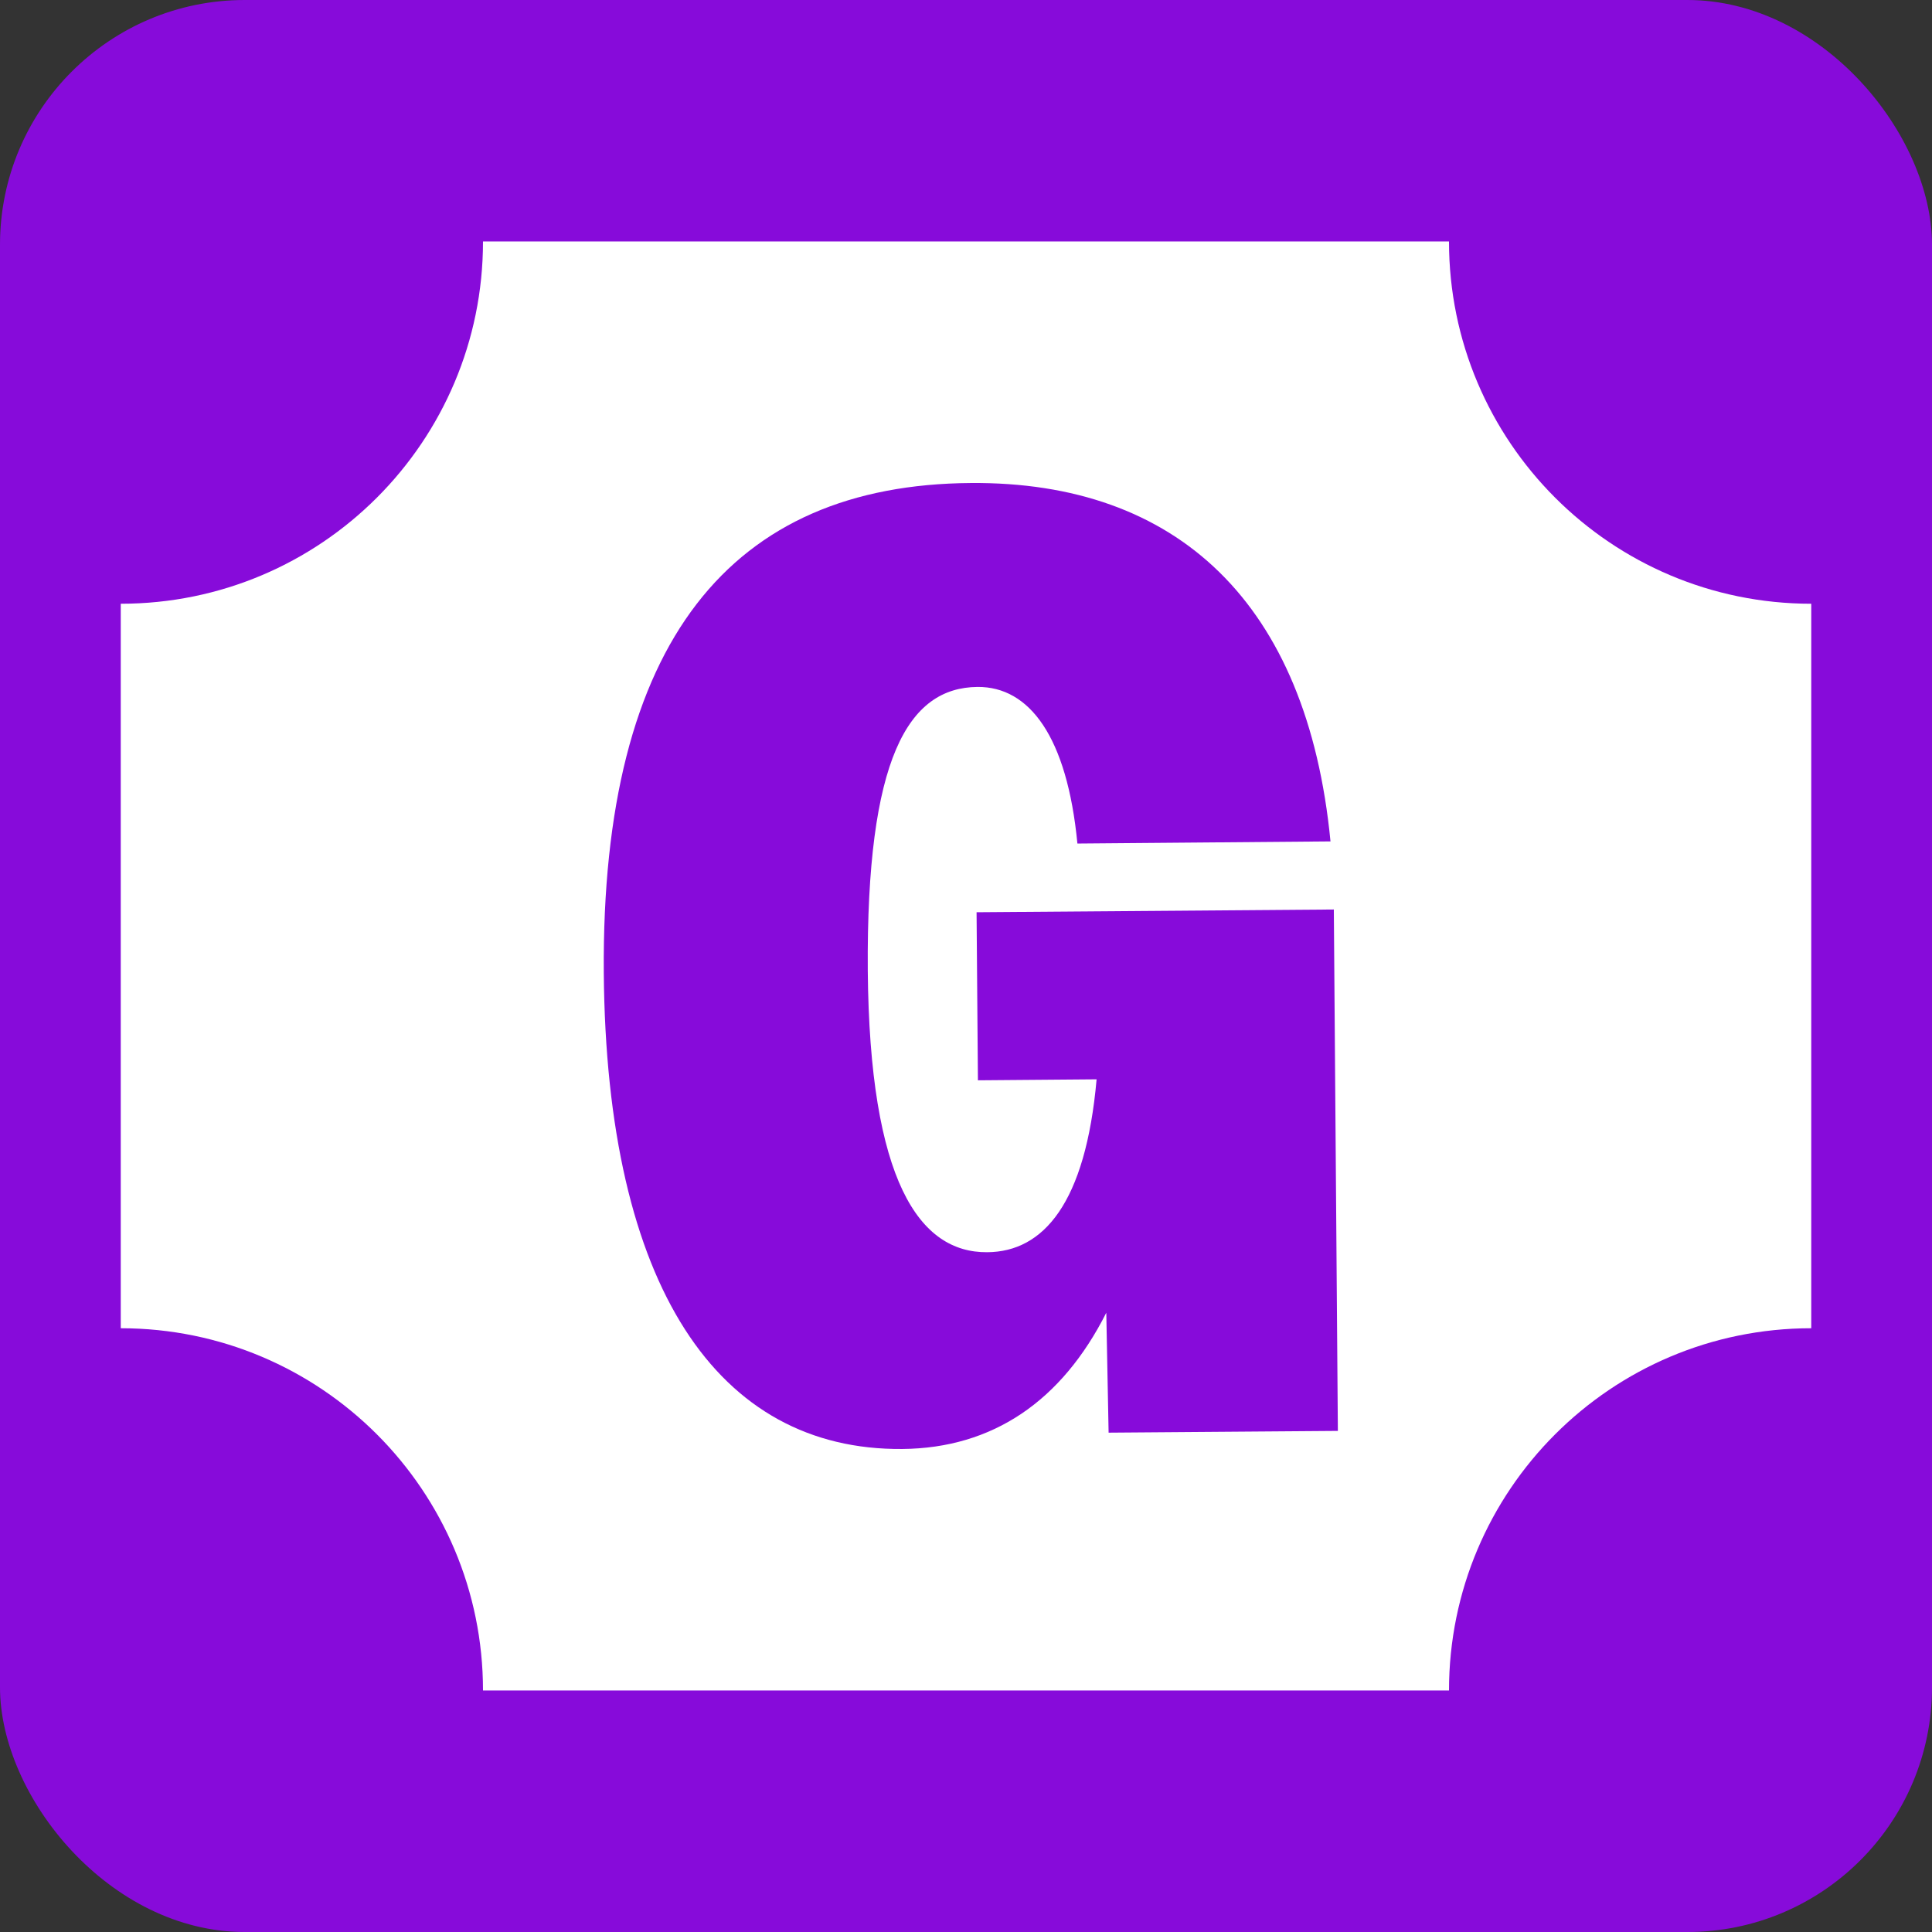
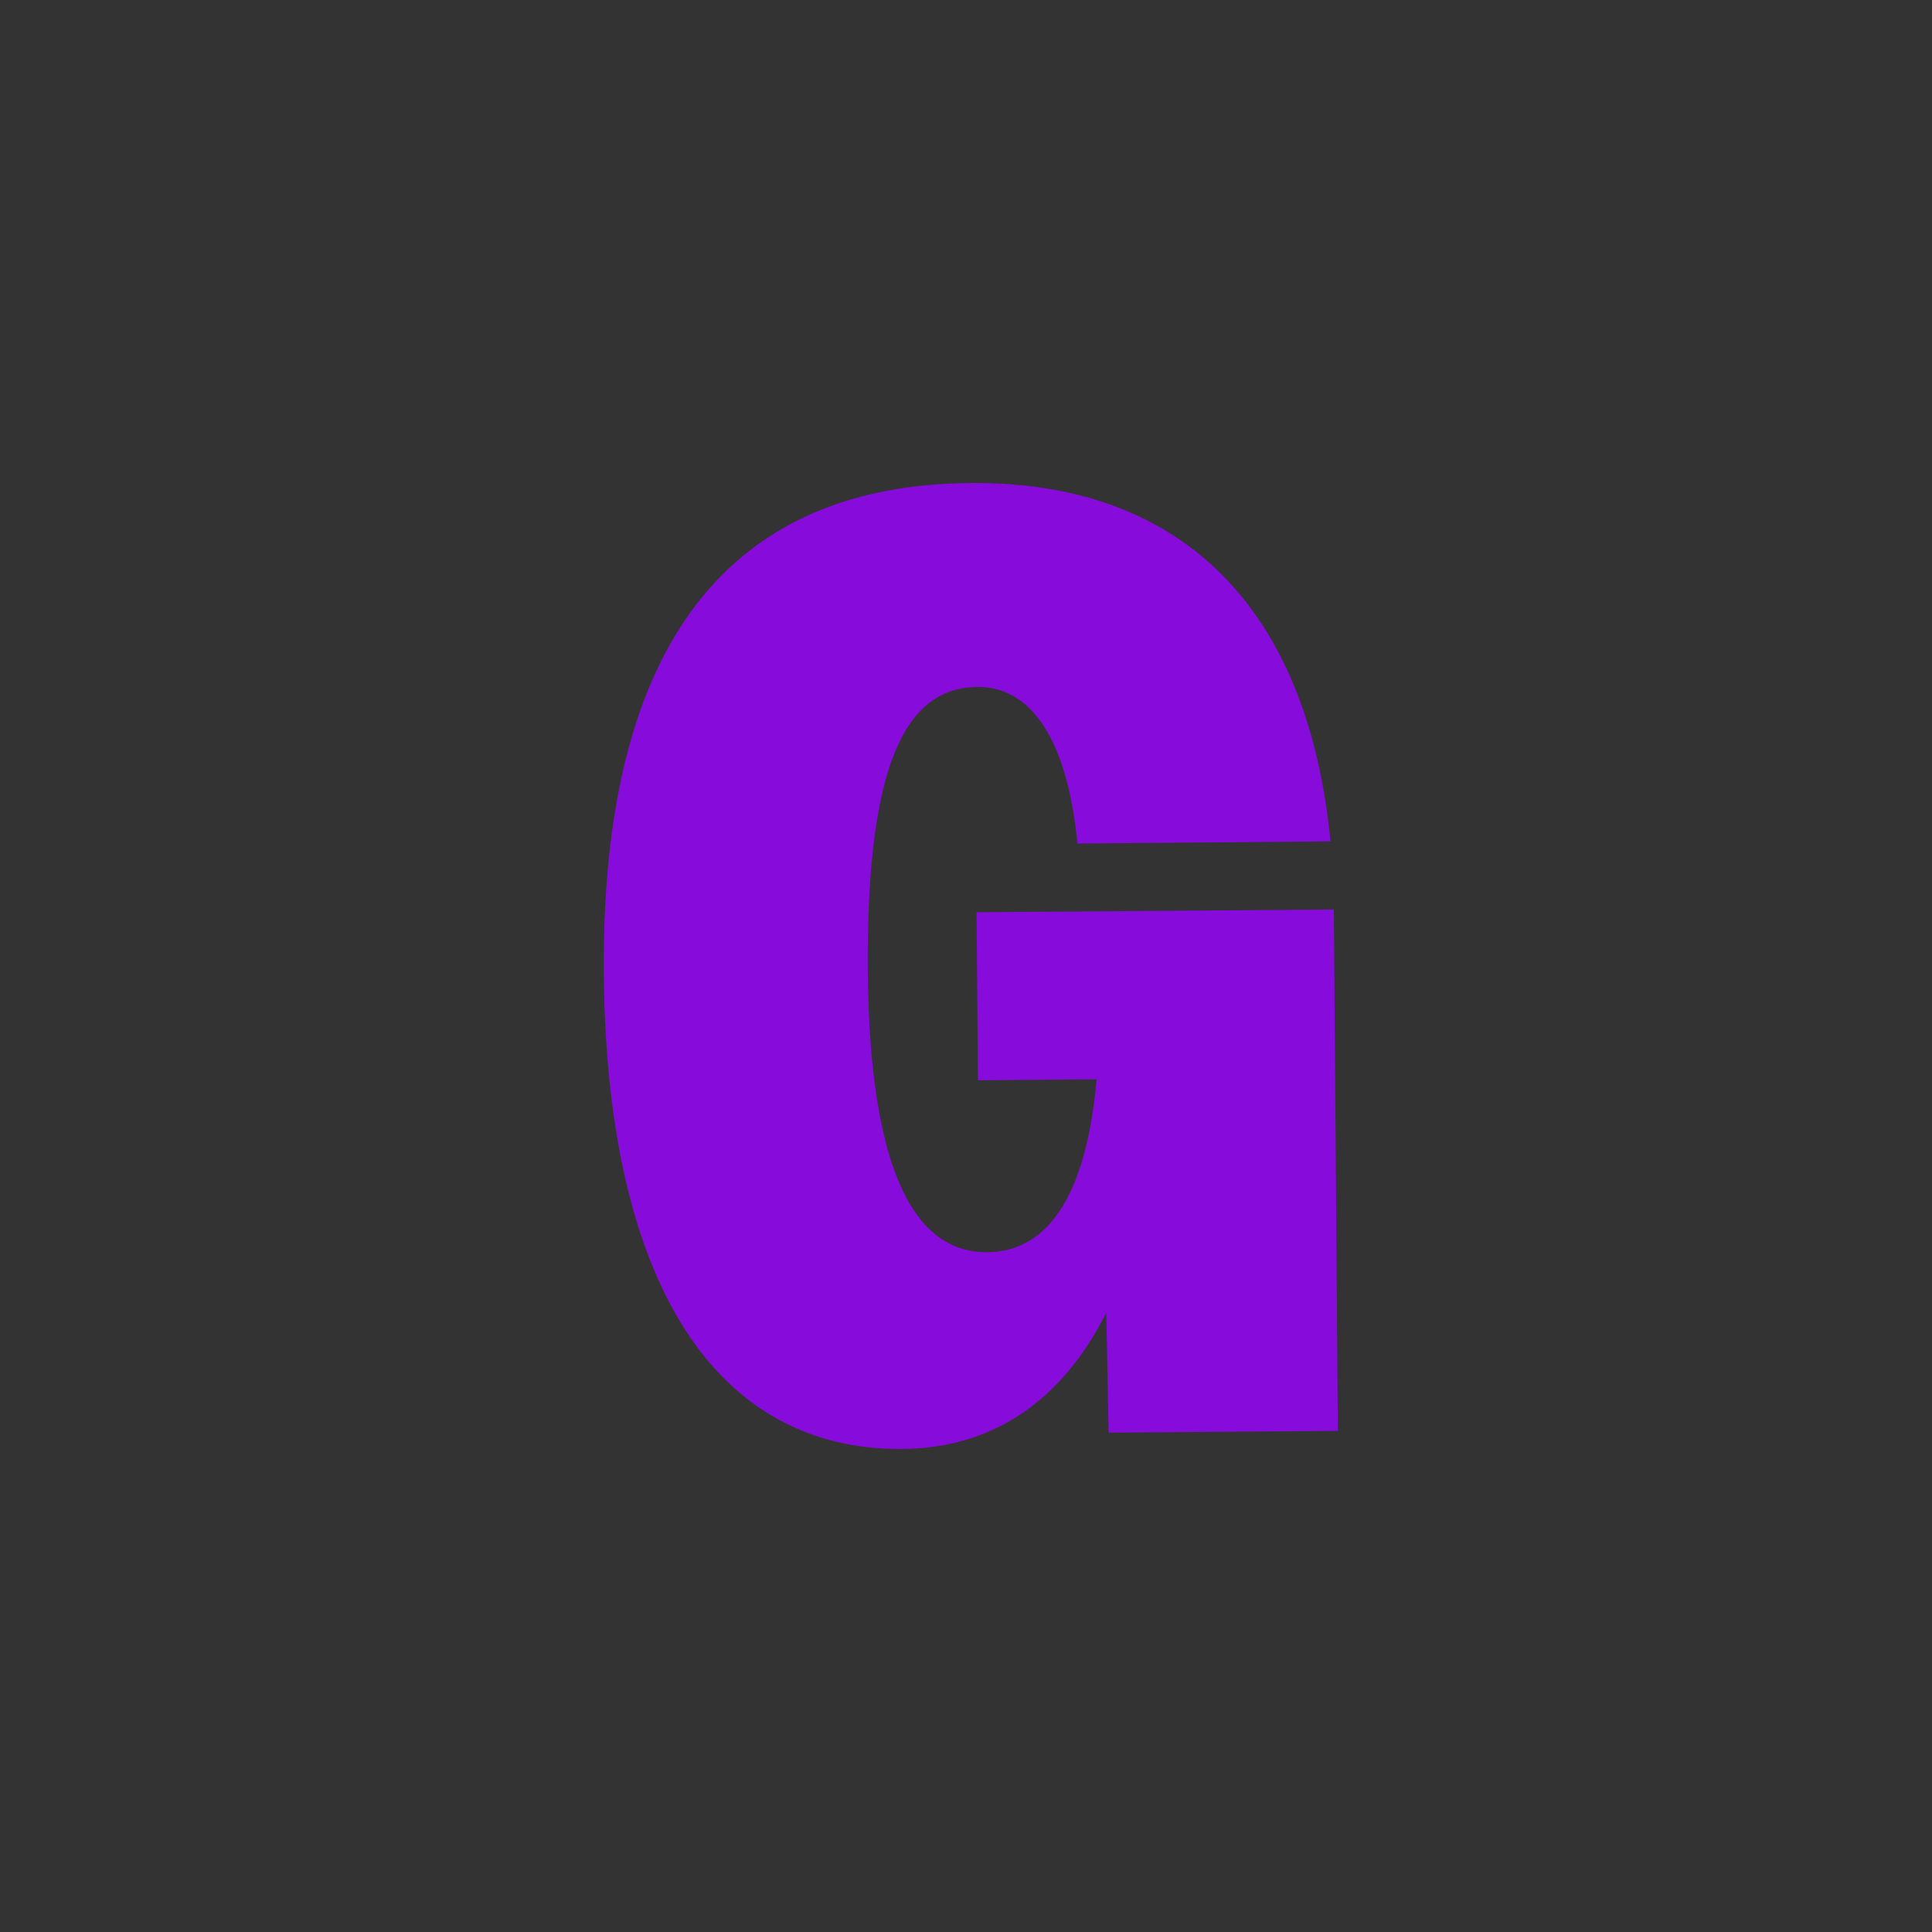
<svg xmlns="http://www.w3.org/2000/svg" width="300" height="300" viewBox="0 0 300 300" fill="none">
  <rect x="0" y="0" width="300" height="300" fill="#333333" stroke="none" />
-   <rect width="300" height="300" rx="38" fill="#870BDA" />
-   <path fill-rule="evenodd" clip-rule="evenodd" d="M18.75 93.749H18.75V206.249C18.75 206.249 18.75 206.249 18.75 206.249C49.816 206.249 75 231.433 75 262.499H106.25H193.75H225C225 231.433 250.184 206.249 281.25 206.249V93.749C250.184 93.749 225 68.565 225 37.499L193.75 37.499H106.25L75 37.499C75 68.565 49.816 93.749 18.75 93.749Z" fill="white" />
  <path d="M207.743 222.189L172.144 222.463L171.784 203.843C164.859 217.55 154.169 224.876 140.102 224.998C111.522 225.236 94.144 199.896 93.755 151.023C93.367 99.464 113.632 75.269 150.706 75.003C182.777 74.729 203.013 93.623 206.598 130.653L167.299 130.985C165.701 114.411 159.863 106.61 151.793 106.667C141.009 106.761 134.511 117.753 134.748 150.692C135.022 183.415 142.758 194.537 153.298 194.443C162.001 194.386 168.566 186.88 170.28 167.598L151.851 167.749L151.642 141.652L207.117 141.227L207.743 222.189Z" fill="#870BDA" />
</svg>